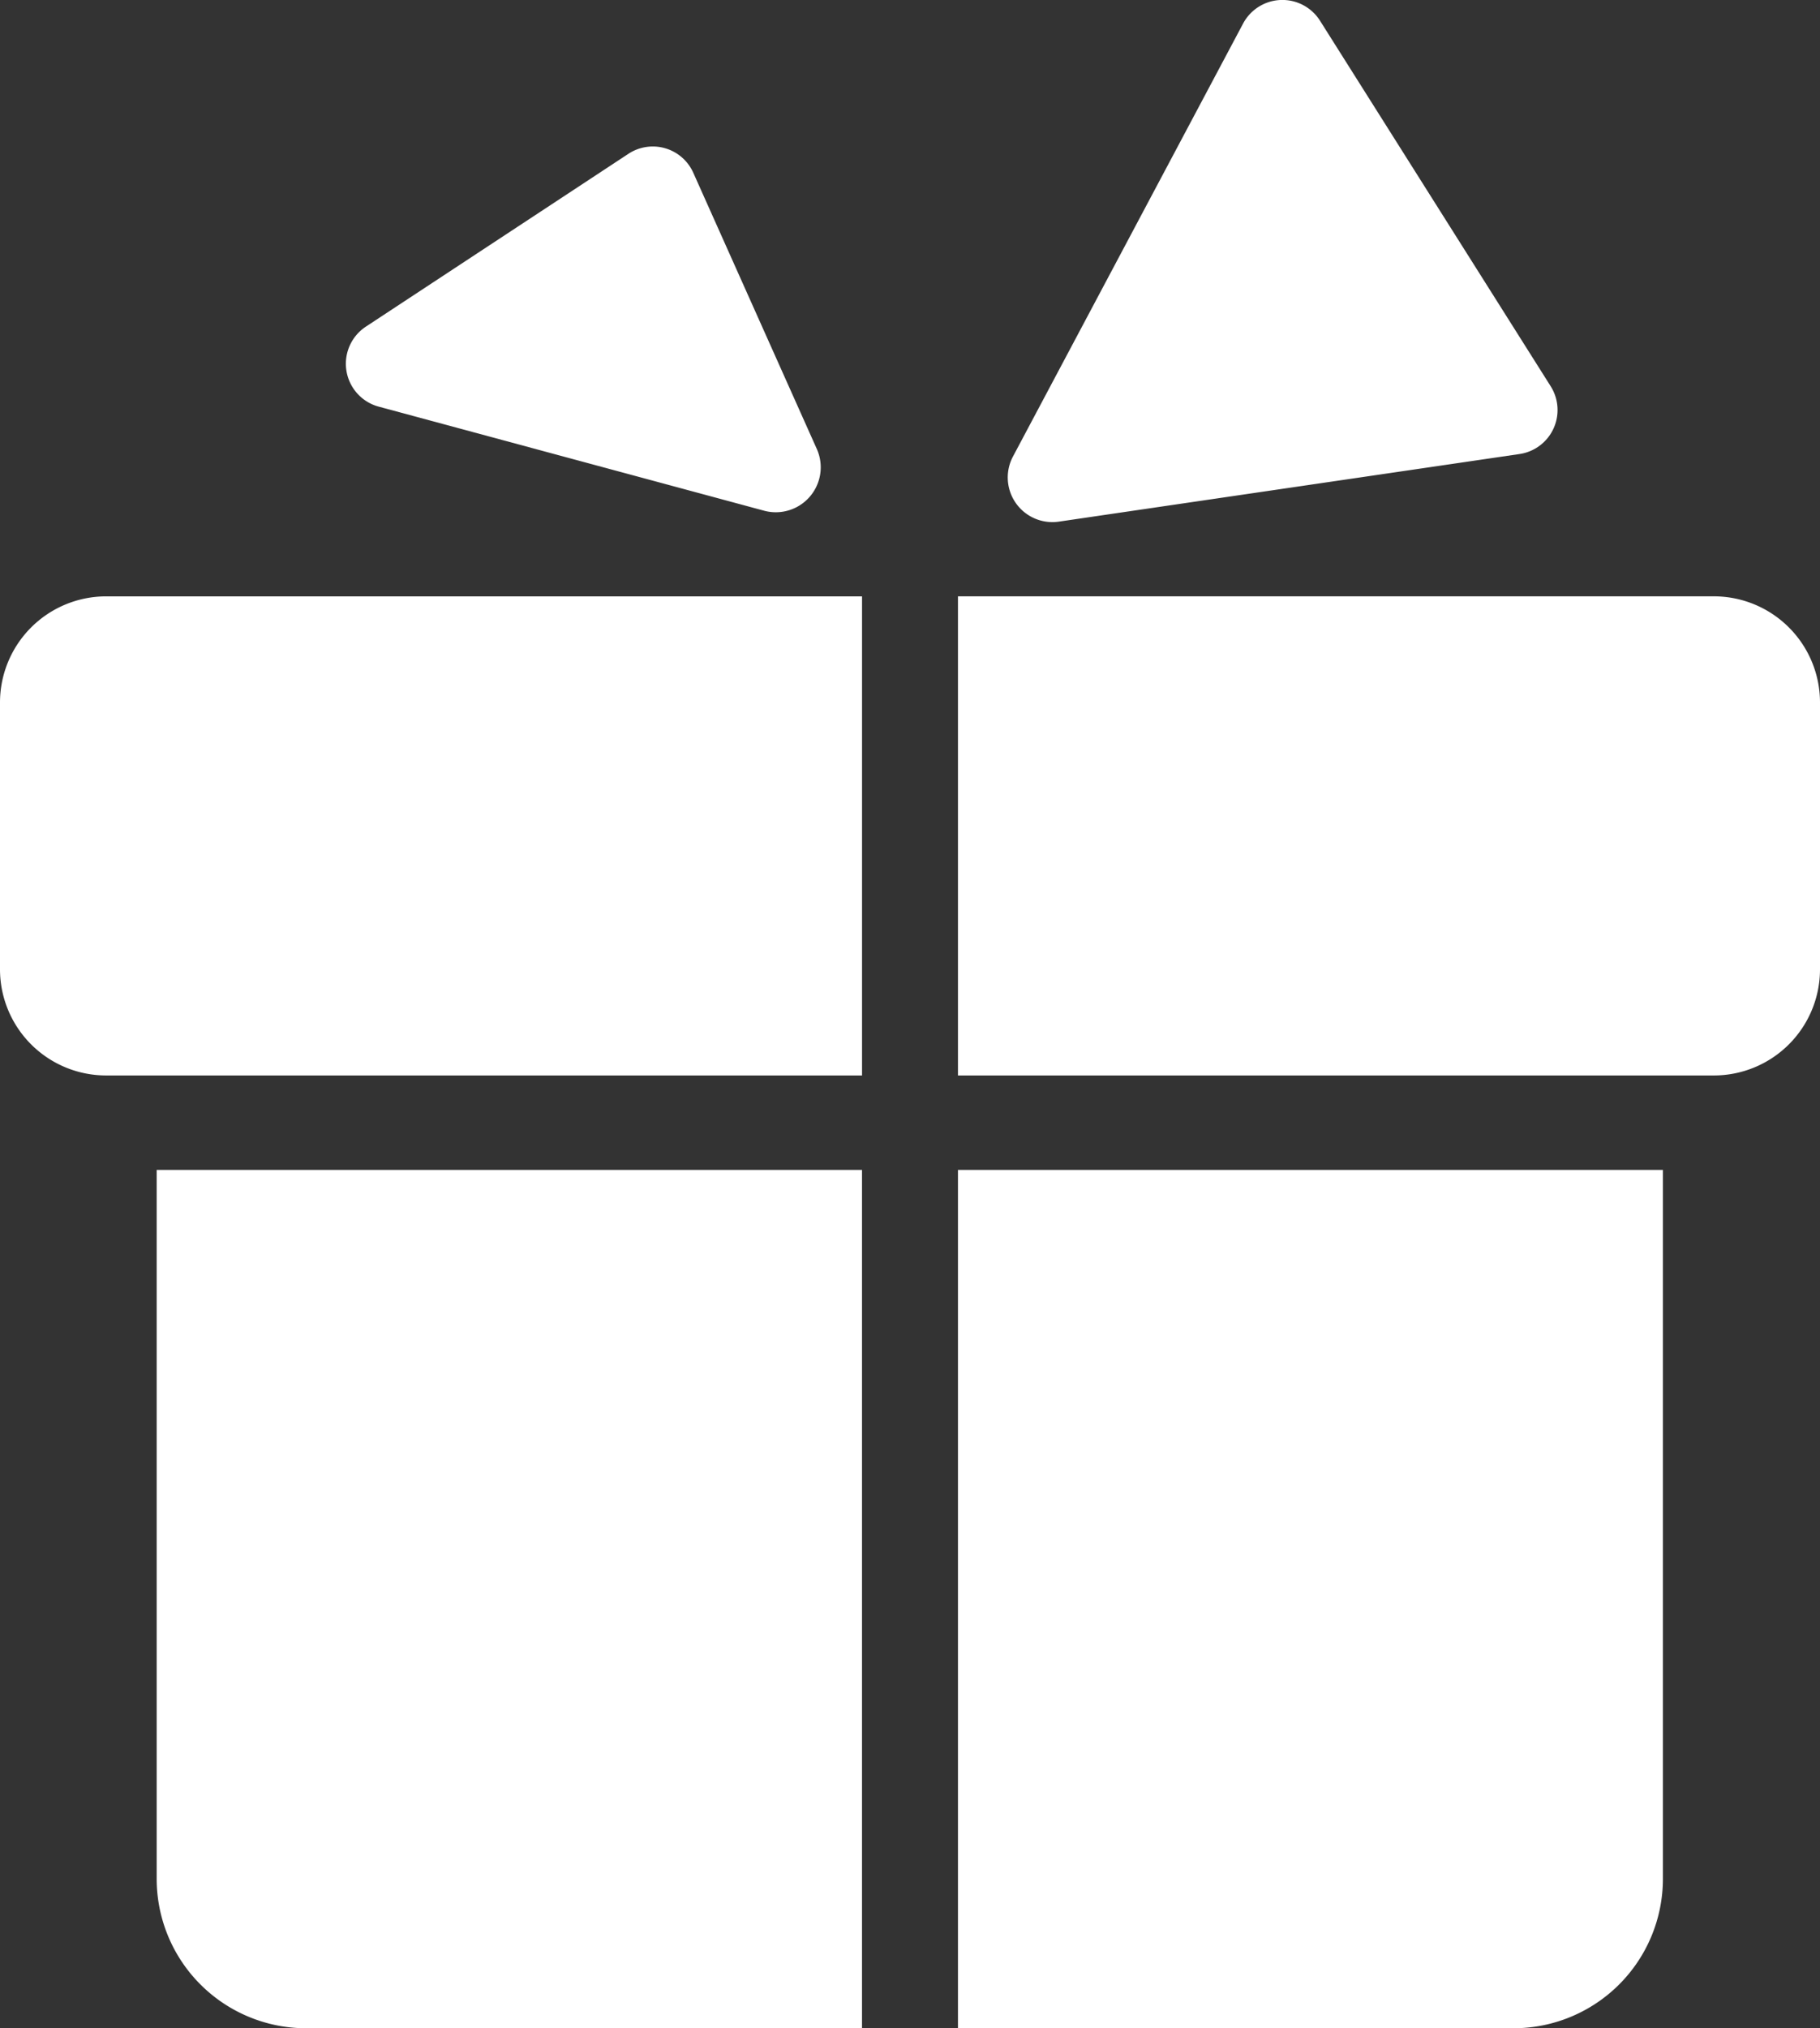
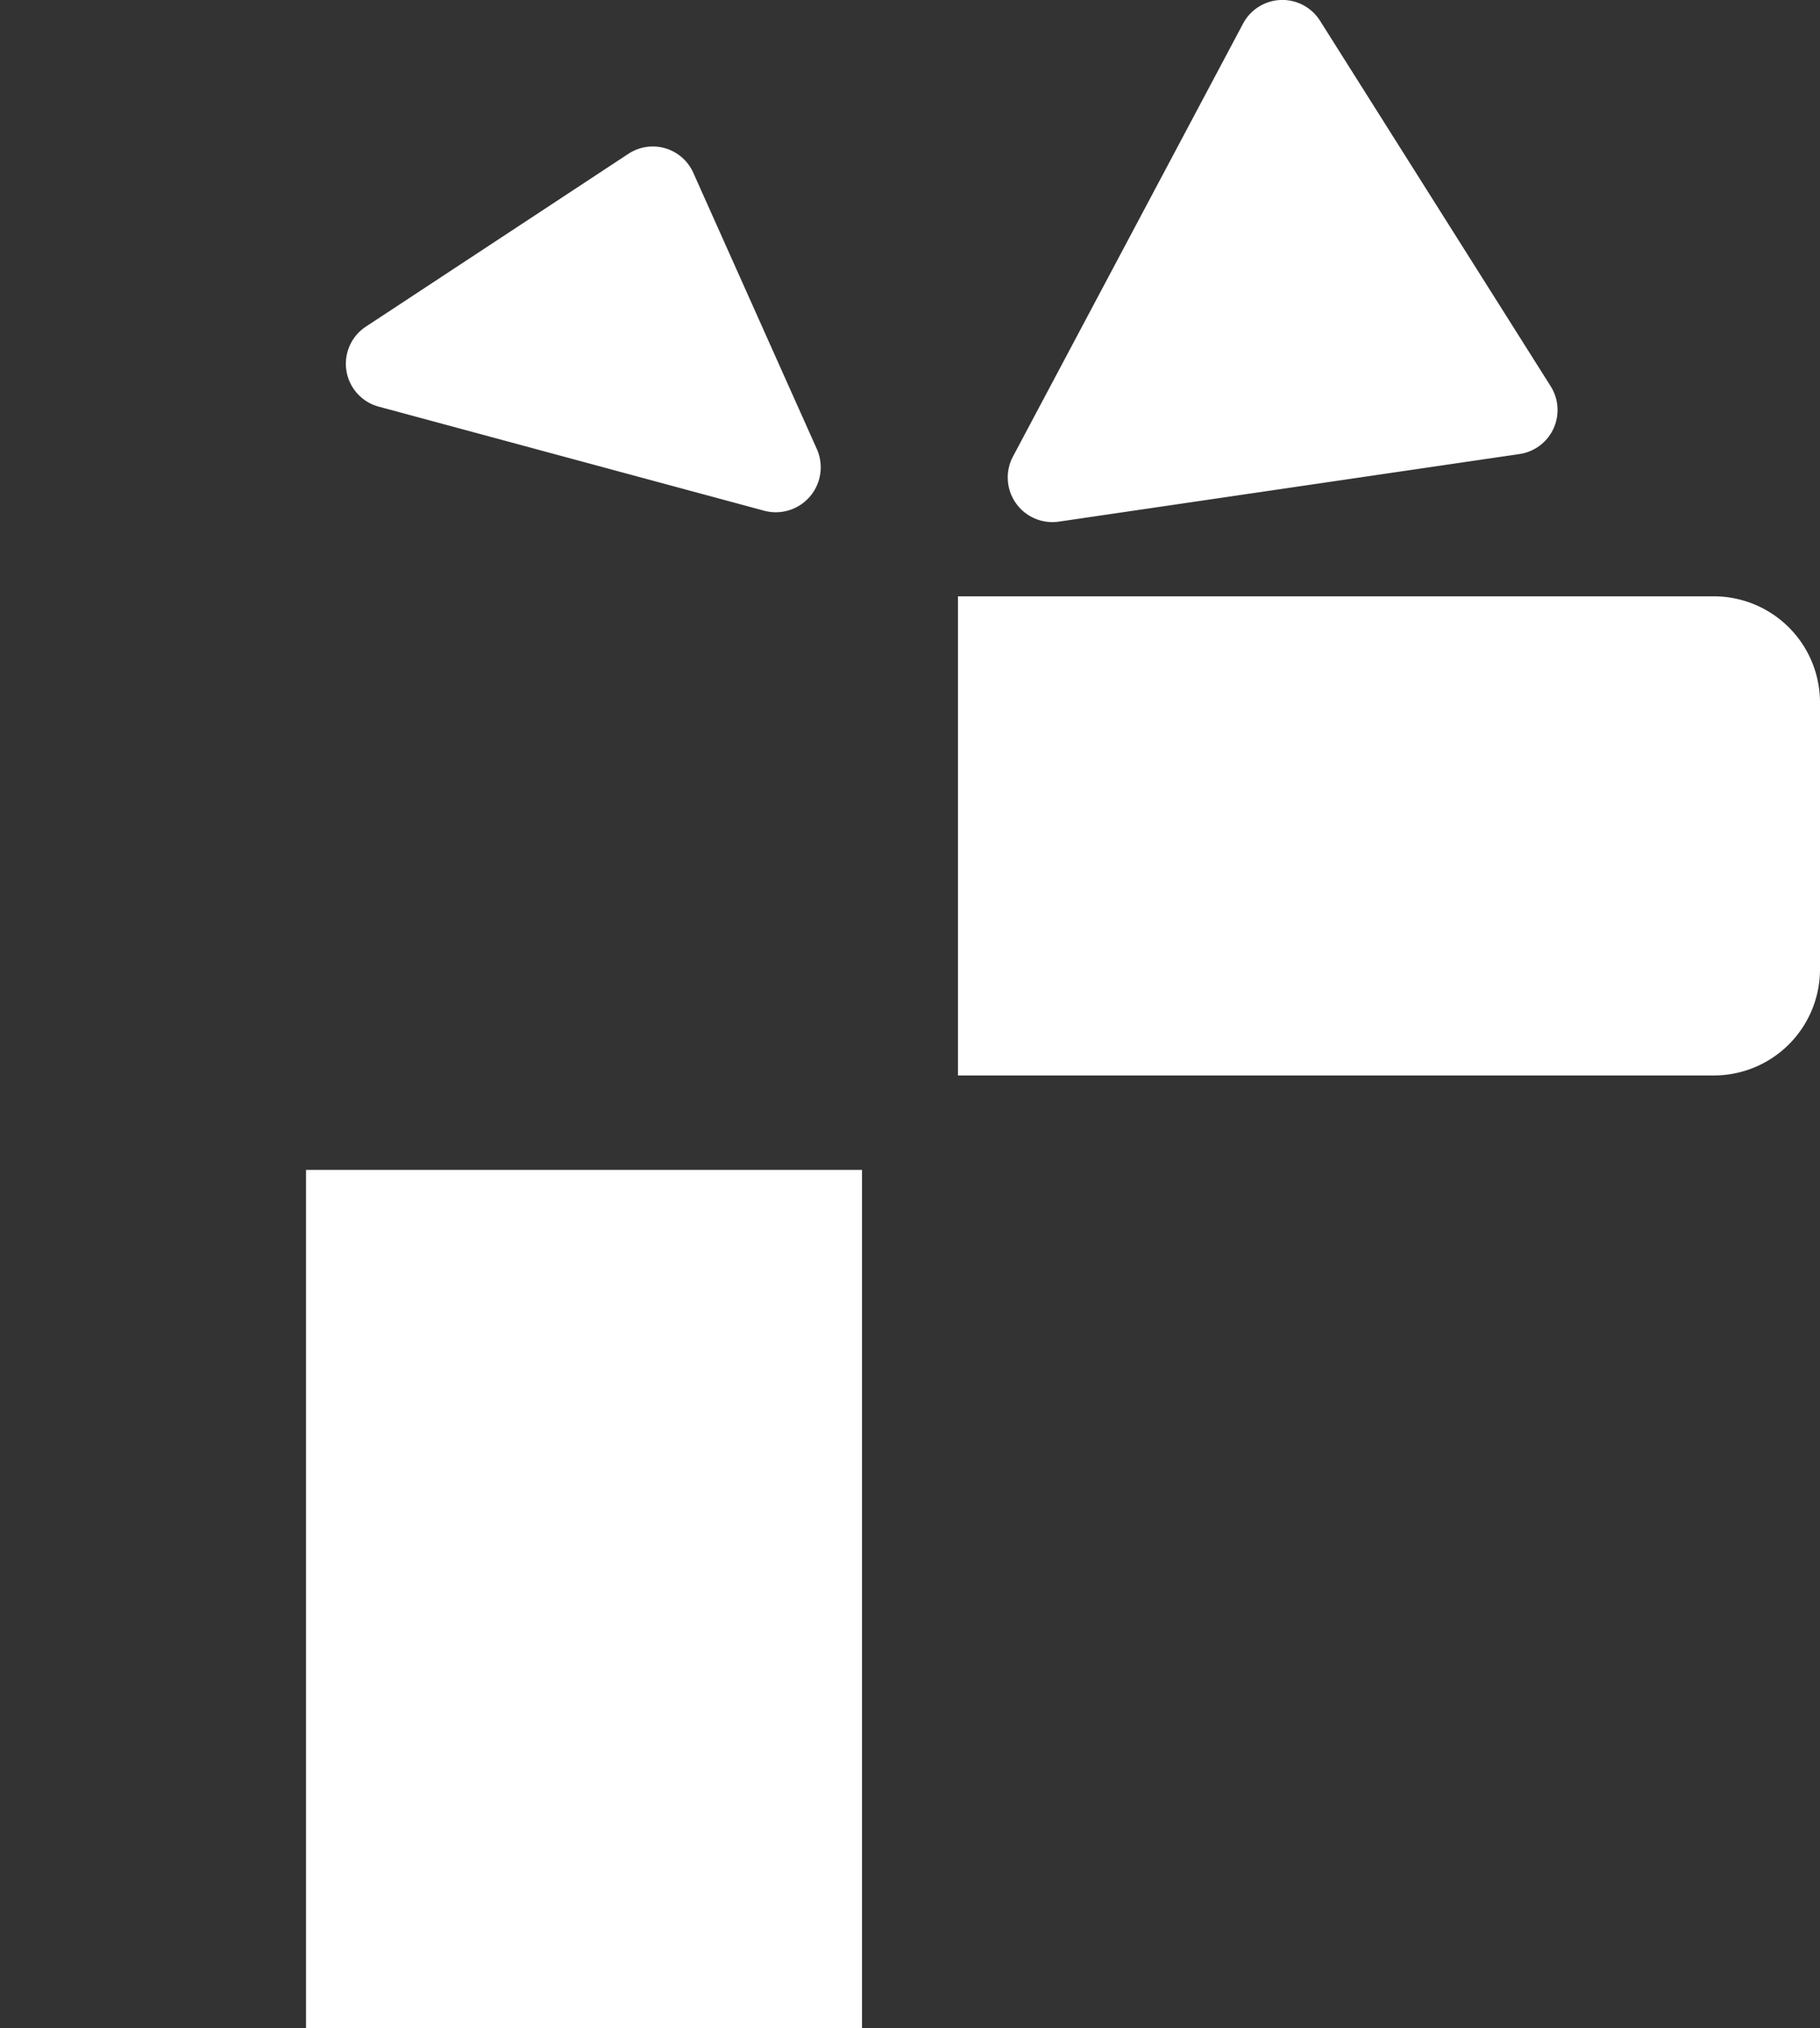
<svg xmlns="http://www.w3.org/2000/svg" viewBox="0 0 66.419 74">
  <rect x="0" y="0" width="66.419" height="74" fill="#333333" stroke="none" />
  <defs>
    <style>.a{fill:#fff;}</style>
  </defs>
  <g transform="translate(0 -0.005)">
-     <path class="a" d="M66.24,333.617H45.95a5.453,5.453,0,0,1-5.45-5.45V302.3H66.24Z" transform="translate(-34.782 -259.612)" />
-     <path class="a" d="M31.458,171.58H3.869A3.875,3.875,0,0,1,0,167.711v-9.743A3.875,3.875,0,0,1,3.869,154.1h27.59v17.48Z" transform="translate(0 -132.337)" />
-     <path class="a" d="M247.6,333.617h20.276a5.453,5.453,0,0,0,5.45-5.45V302.3H247.6Z" transform="translate(-212.64 -259.612)" />
+     <path class="a" d="M66.24,333.617H45.95V302.3H66.24Z" transform="translate(-34.782 -259.612)" />
    <path class="a" d="M247.6,171.58h27.59a3.875,3.875,0,0,0,3.869-3.869v-9.743a3.875,3.875,0,0,0-3.869-3.869H247.6Z" transform="translate(-212.64 -132.337)" />
    <path class="a" d="M104.67,51.18l-14.077-3.8a1.621,1.621,0,0,1-.466-2.923l9.573-6.3a1.618,1.618,0,0,1,2.372.692l4.518,10.1A1.64,1.64,0,0,1,104.67,51.18Z" transform="translate(-76.77 -32.538)" />
    <path class="a" d="M260.632,16.665l8.4-15.8a1.624,1.624,0,0,1,2.81-.1L280.259,14.1a1.623,1.623,0,0,1-1.144,2.471L262.3,19.038A1.629,1.629,0,0,1,260.632,16.665Z" transform="translate(-223.667 0)" />
  </g>
</svg>